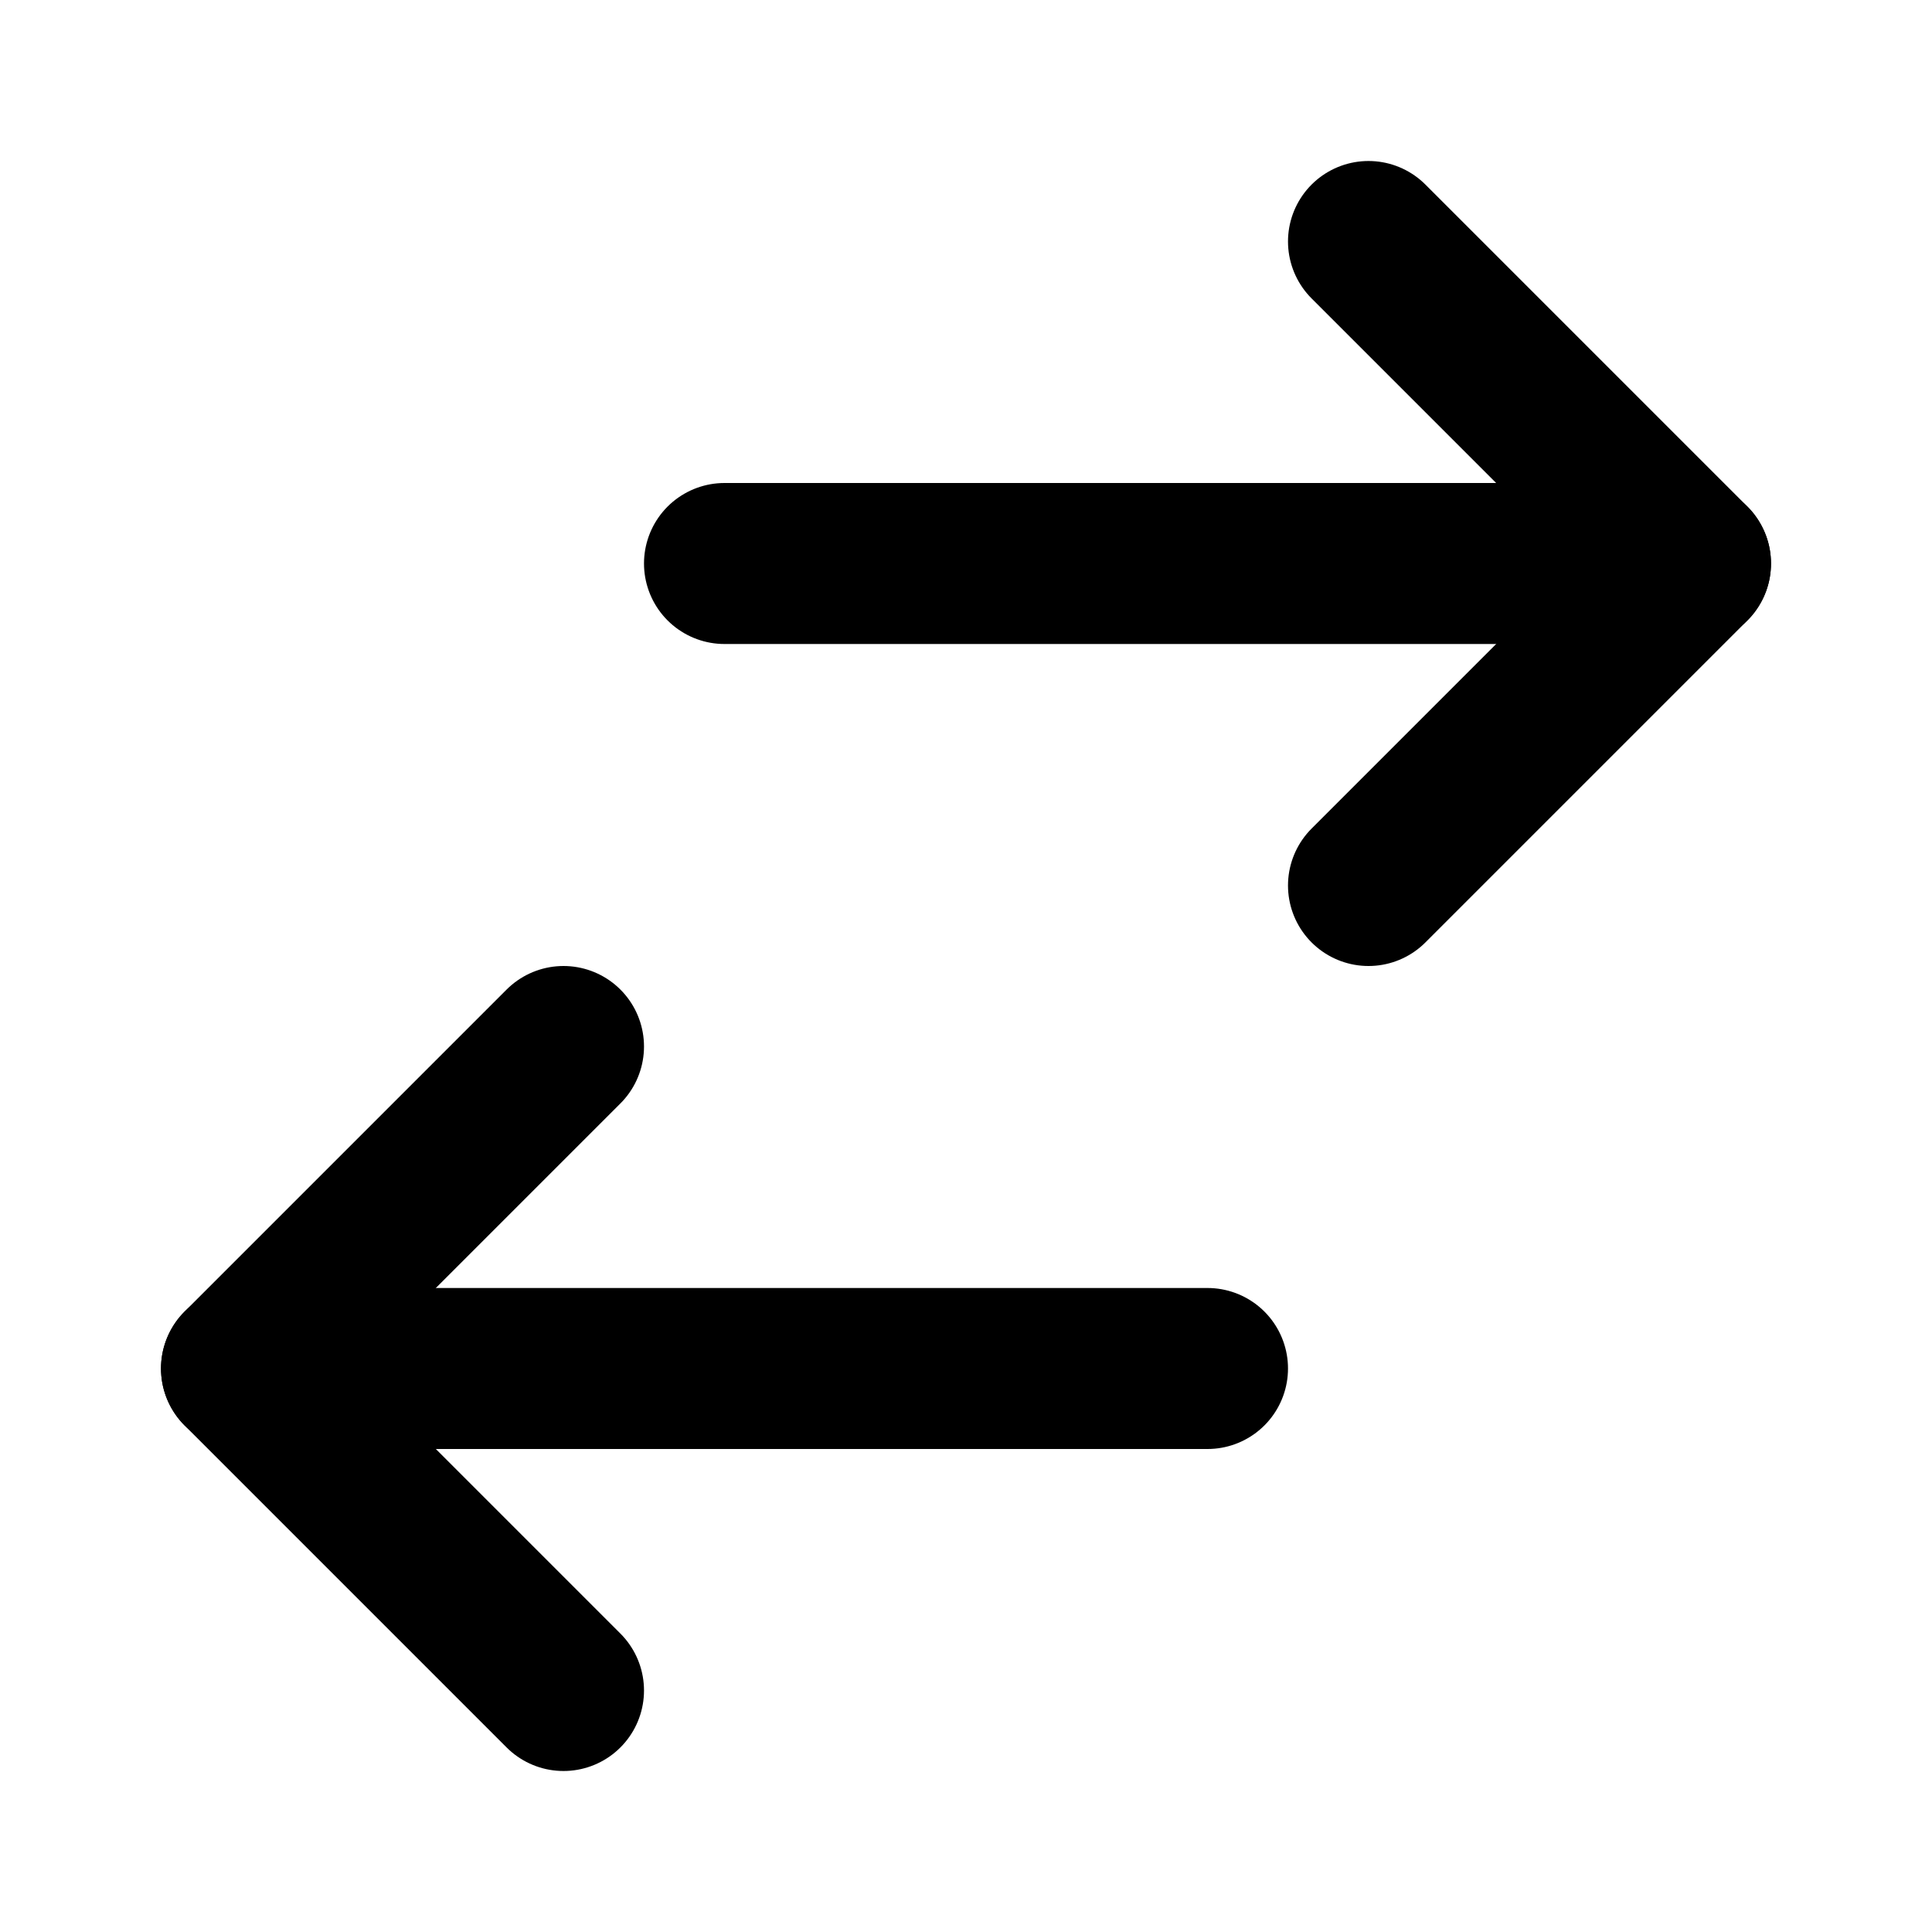
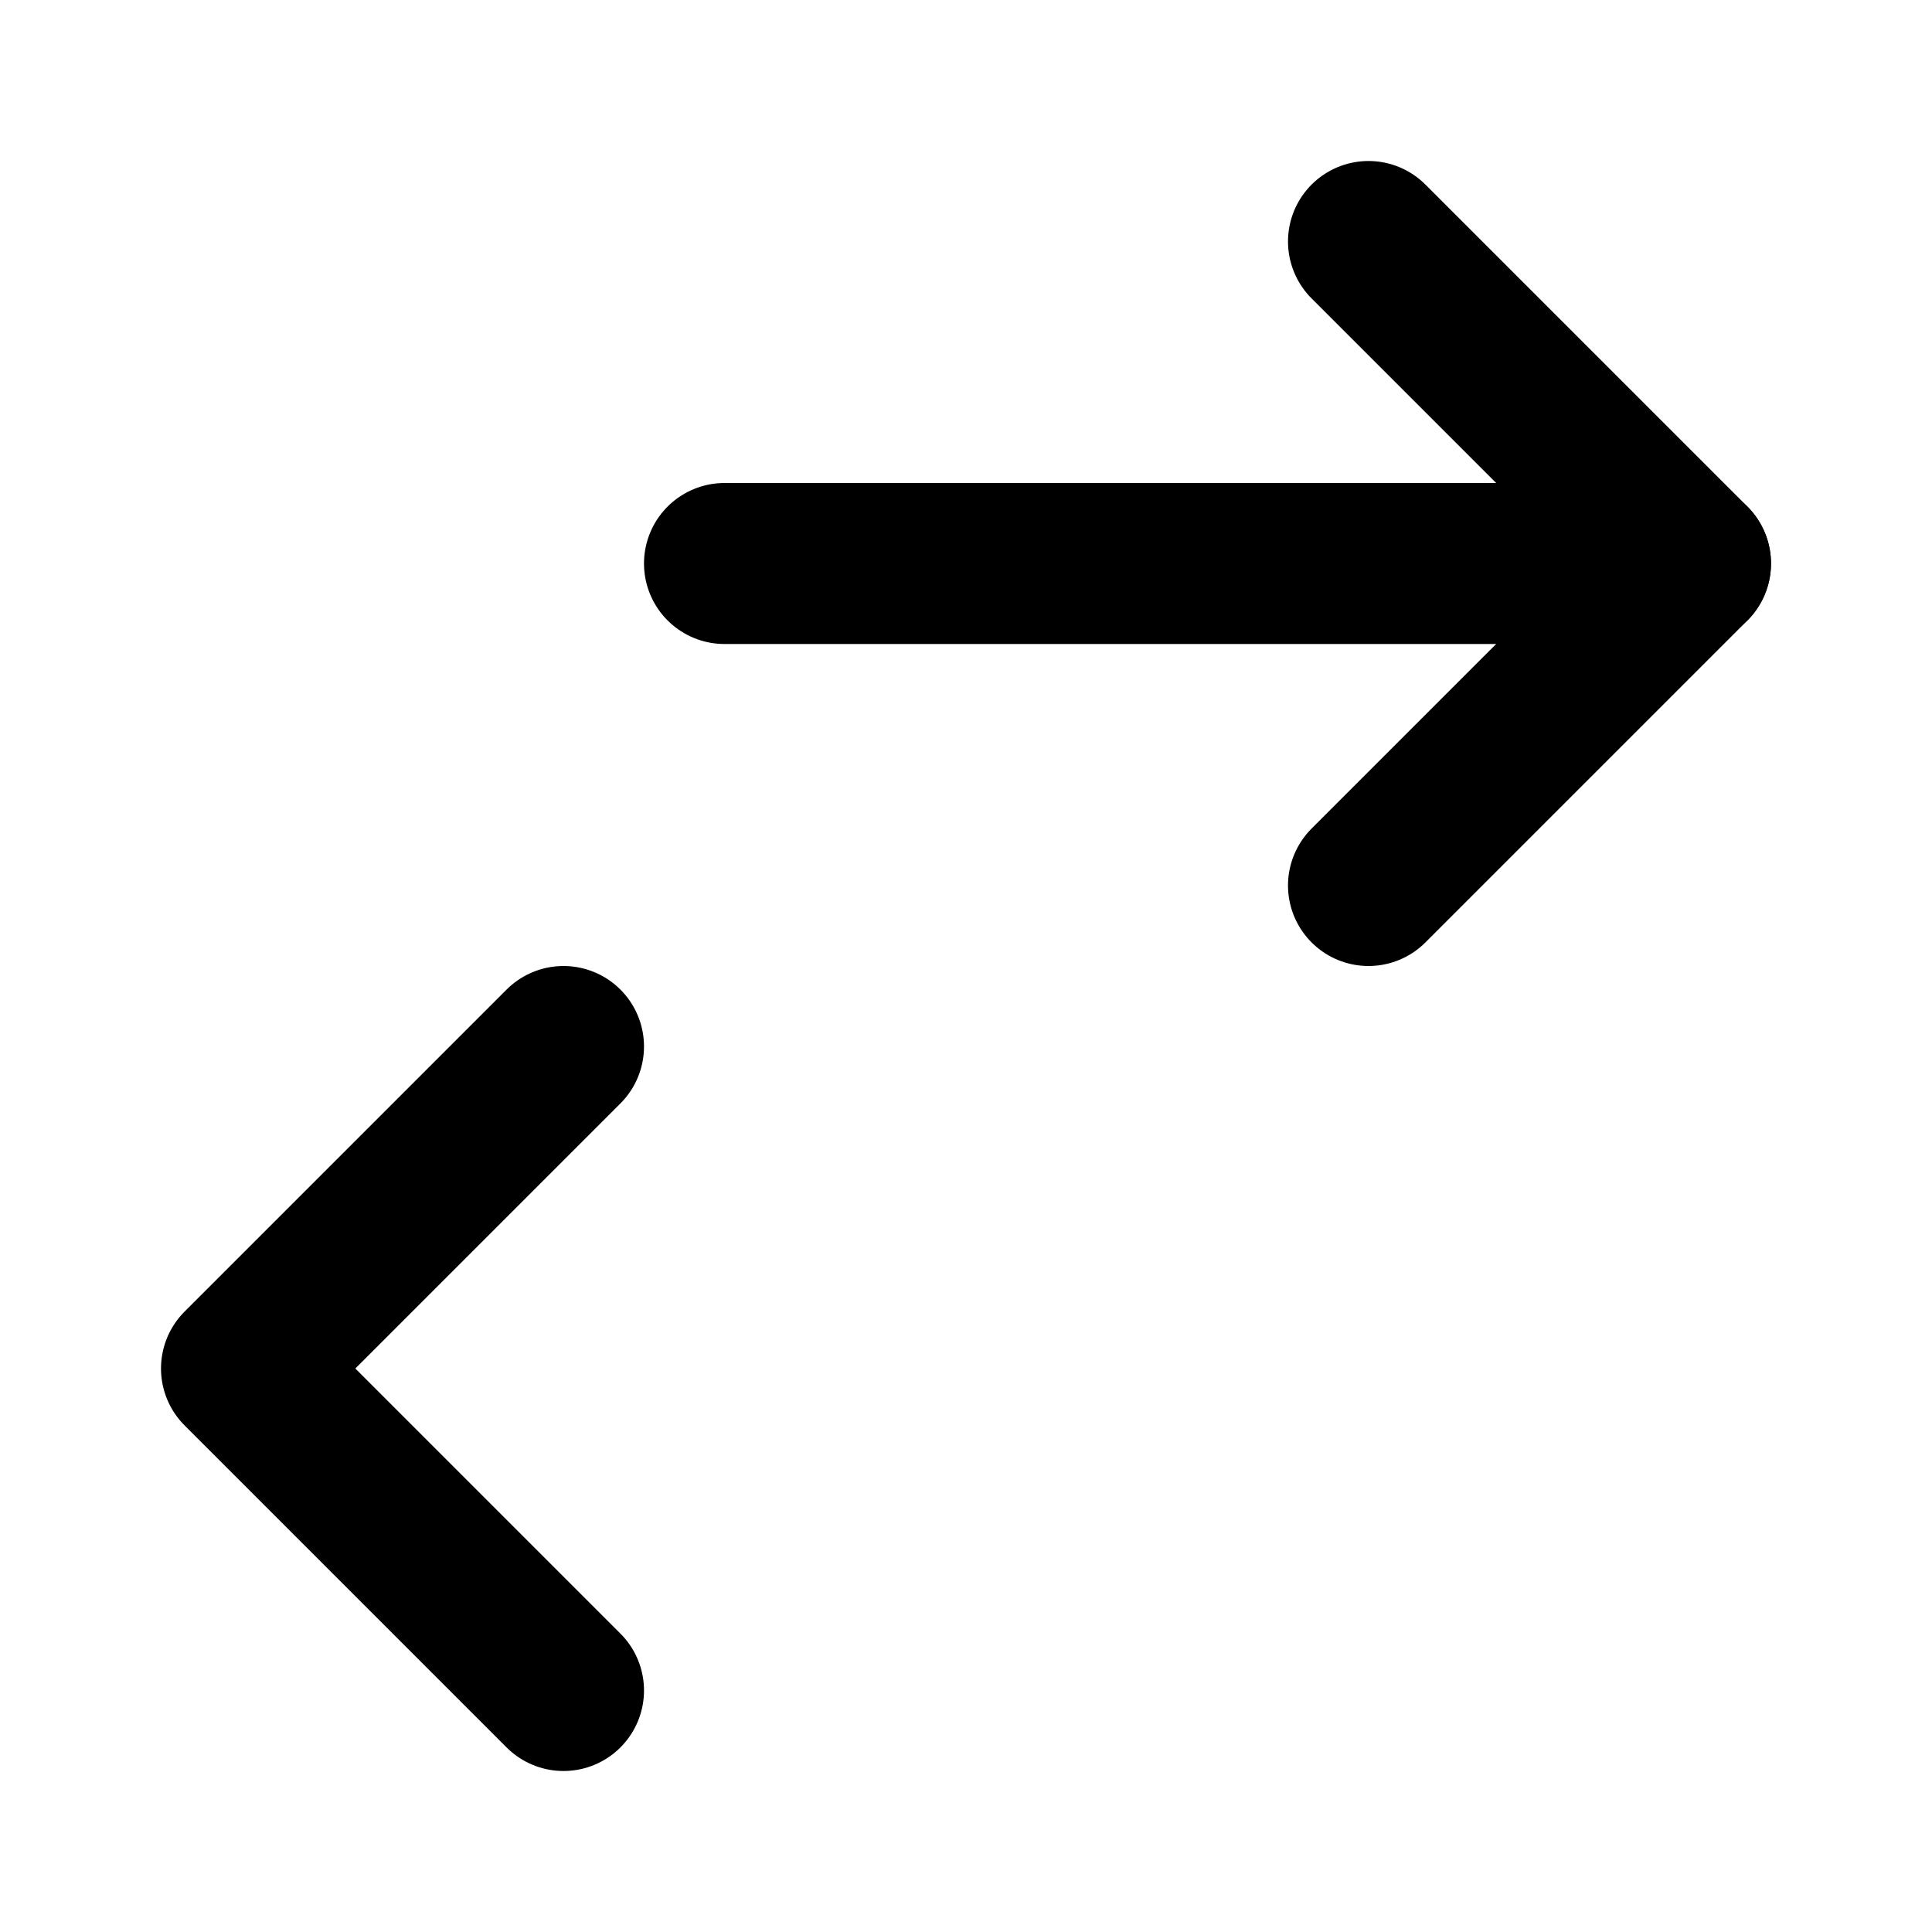
<svg xmlns="http://www.w3.org/2000/svg" width="24" height="24" viewBox="0 0 24 24" fill="none" stroke="#000000" stroke-width="2" stroke-linecap="round" stroke-linejoin="round">
  <polyline points="17 11 21 7 17 3" />
  <line x1="21" y1="7" x2="9" y2="7" />
  <polyline points="7 21 3 17 7 13" />
-   <line x1="15" y1="17" x2="3" y2="17" />
</svg>